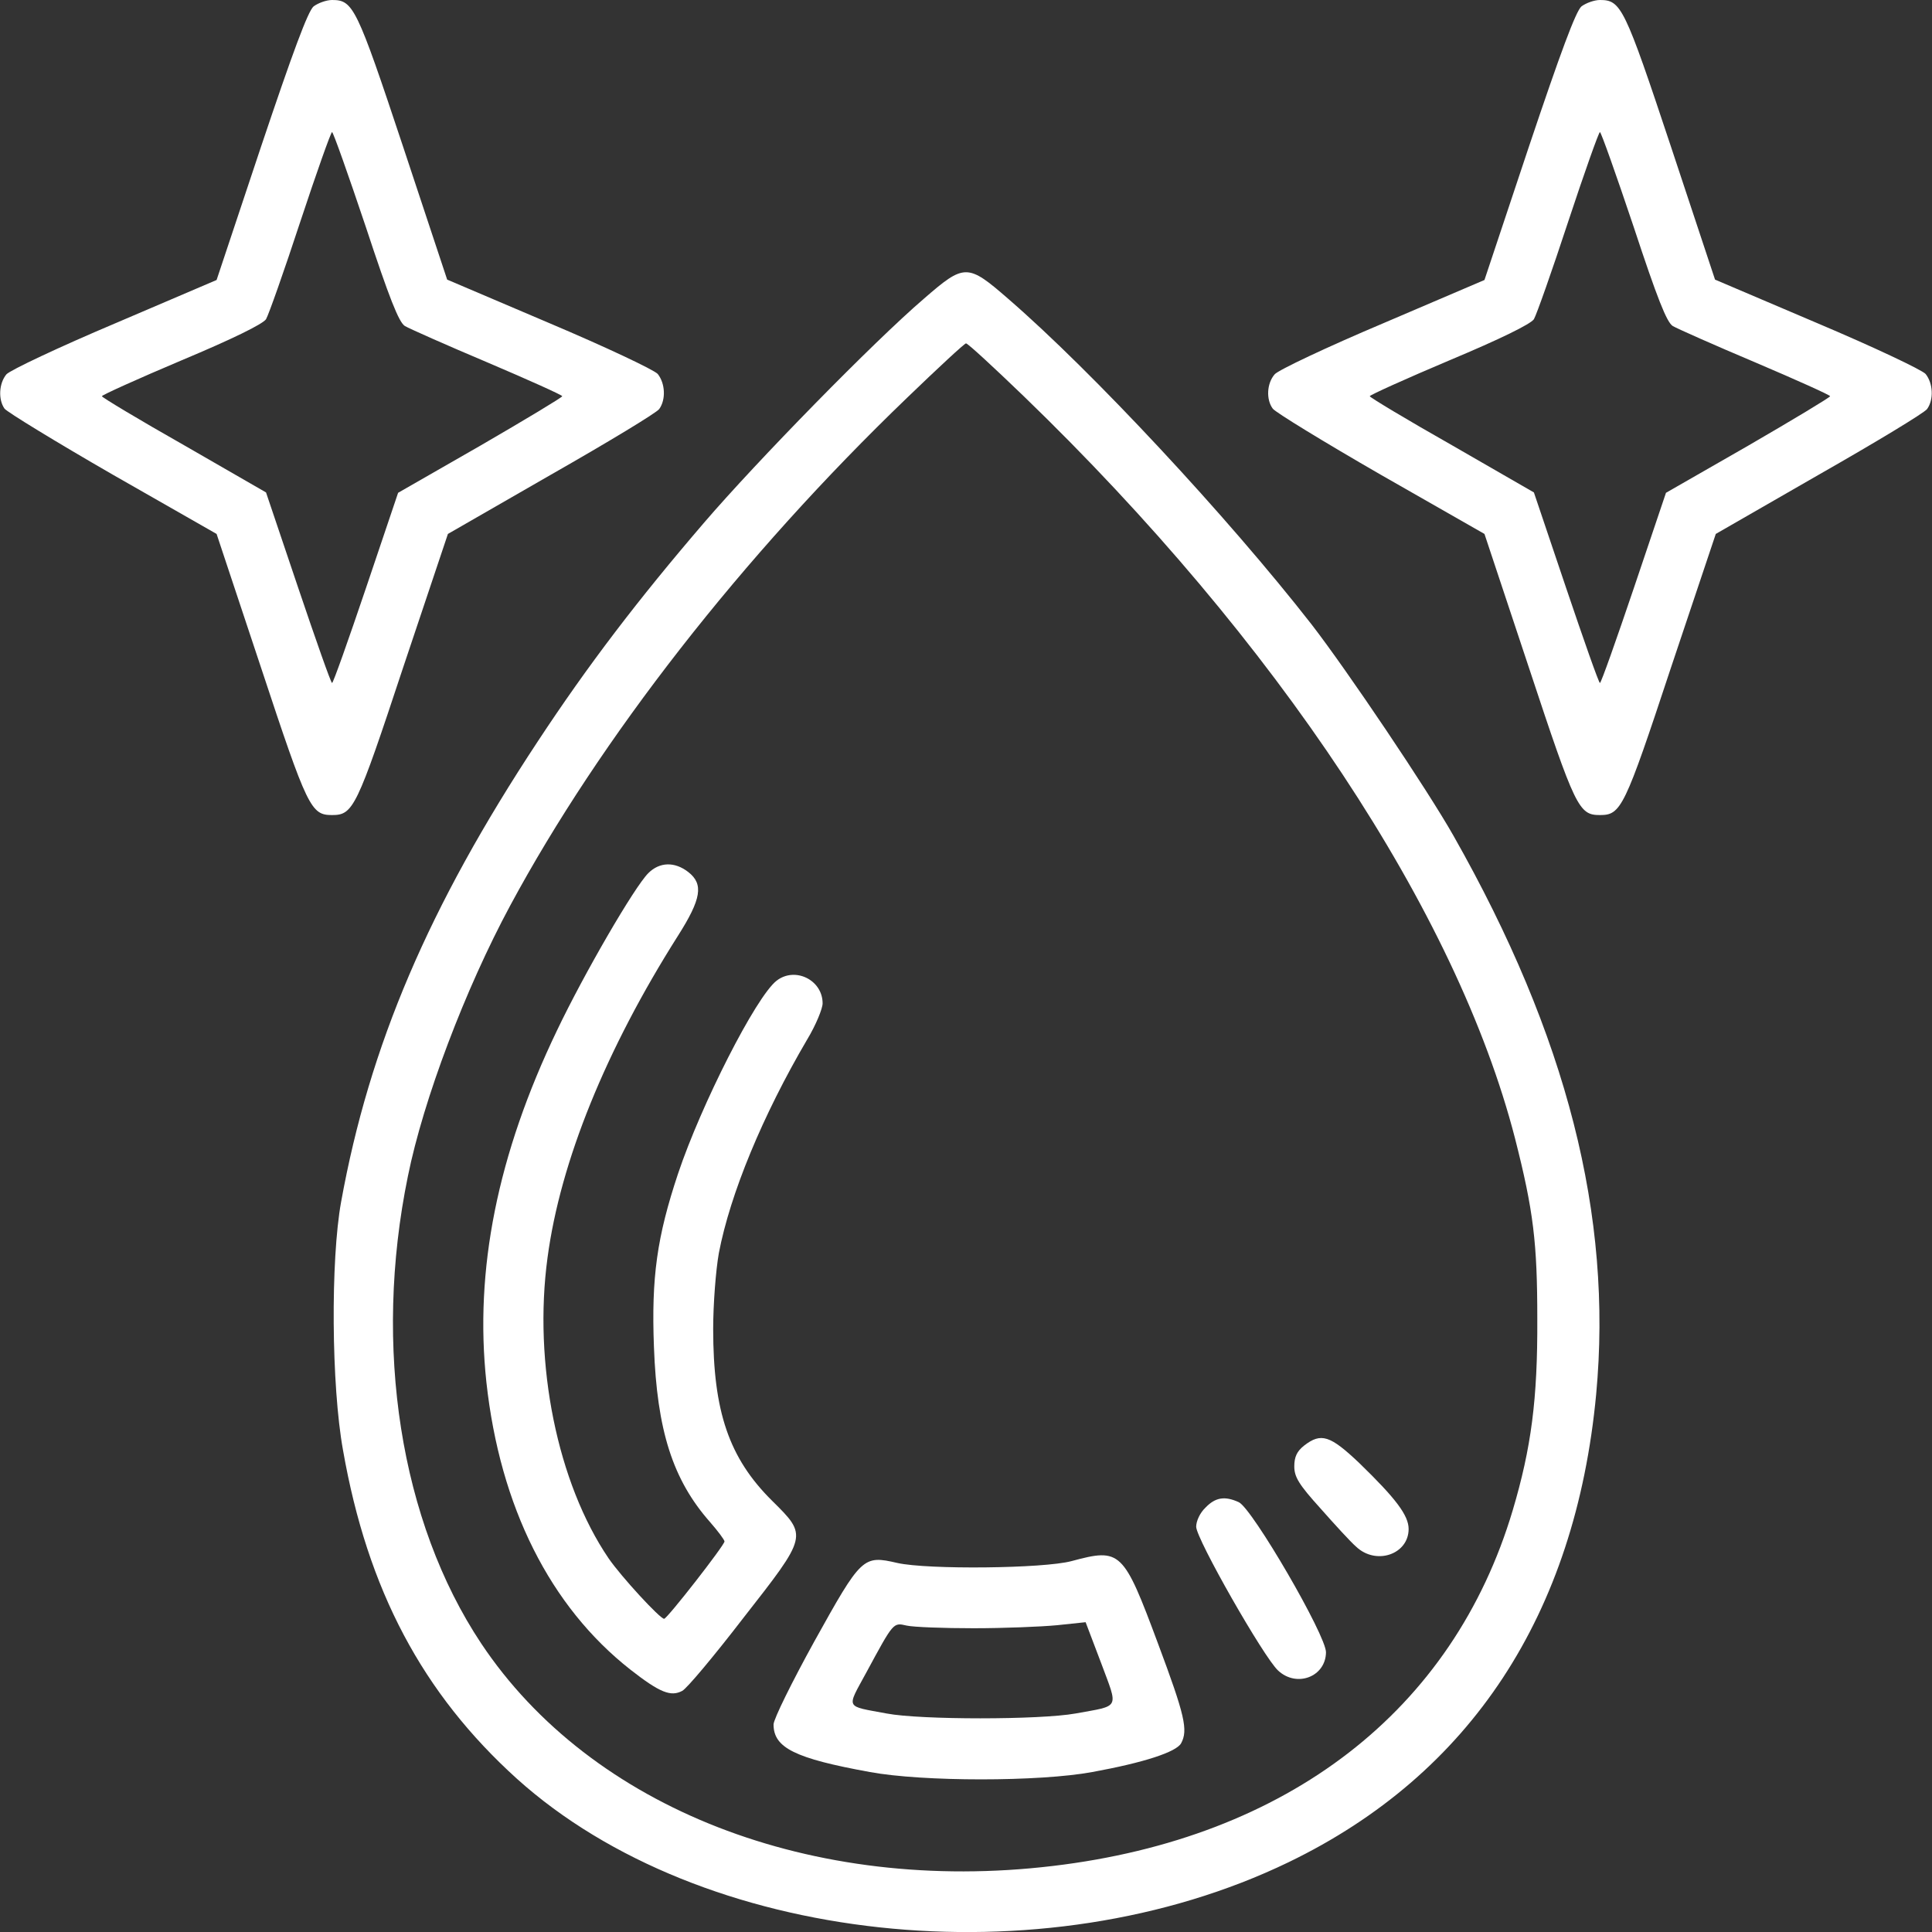
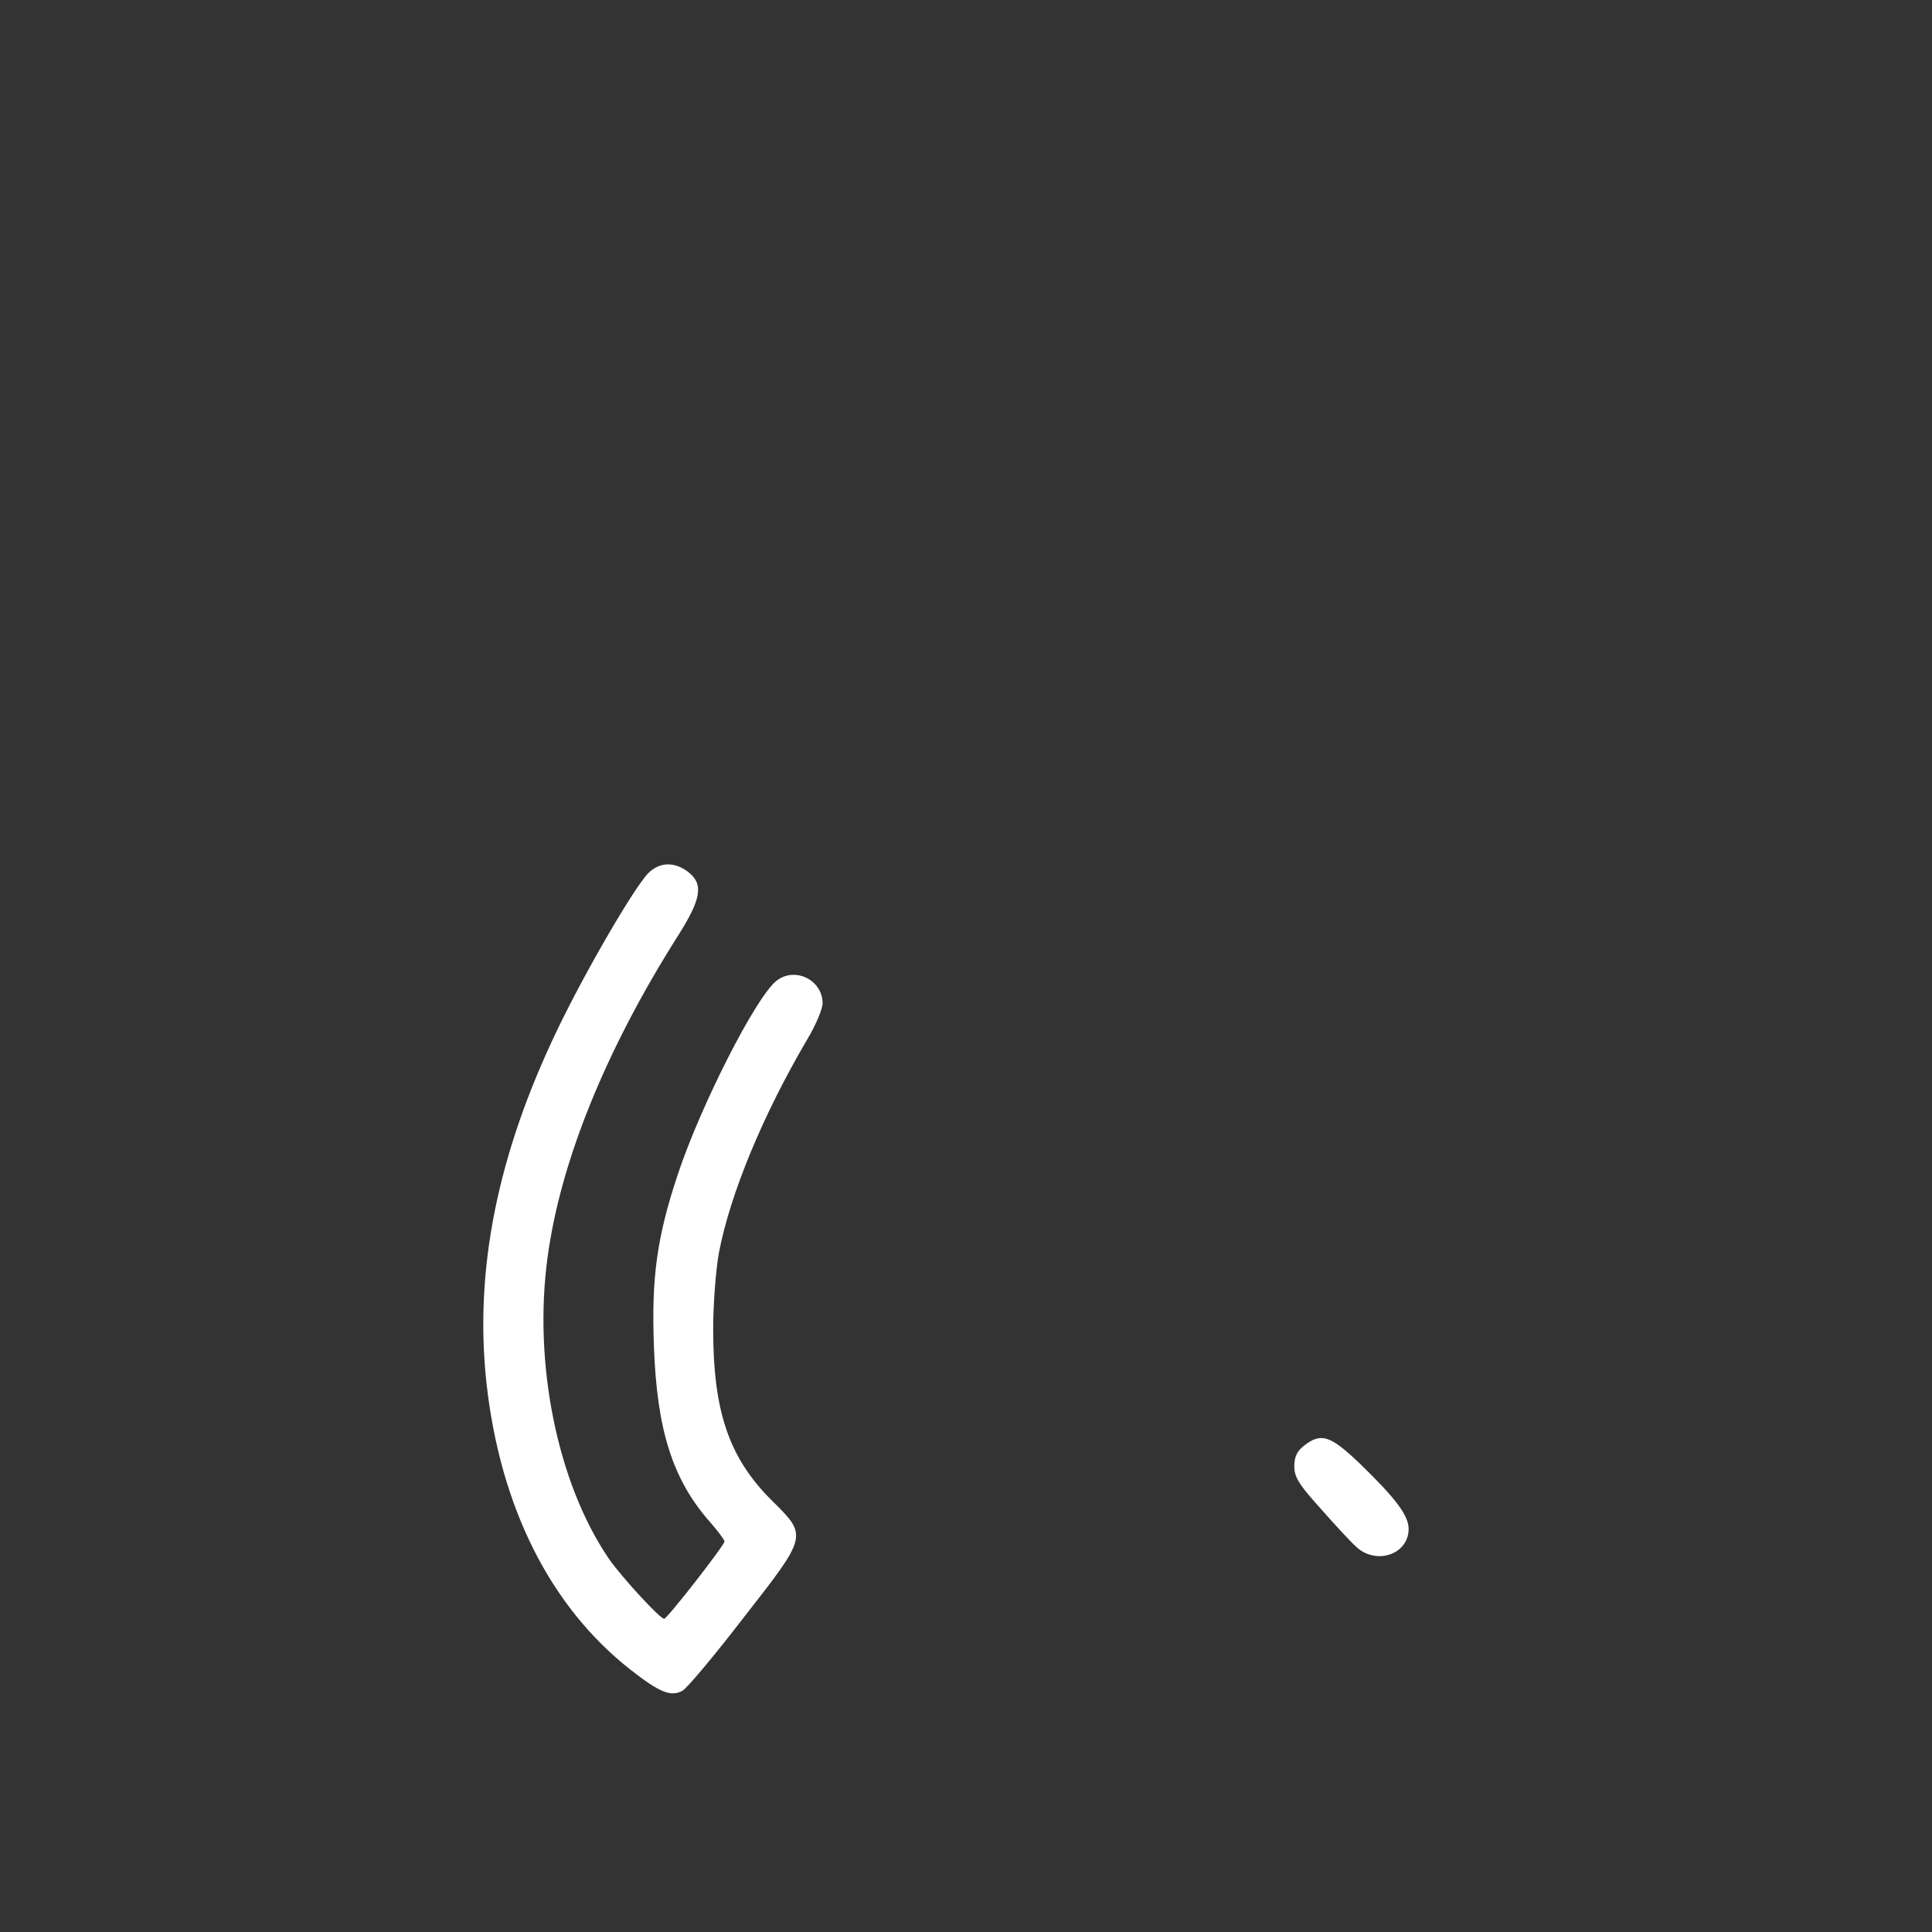
<svg xmlns="http://www.w3.org/2000/svg" id="Слой_1" x="0px" y="0px" width="512px" height="512px" viewBox="0 0 512 512" xml:space="preserve">
  <rect x="0" y="0" width="512" height="512" fill="#333333" stroke="none" />
  <g transform="translate(0,512) scale(0.1,-0.1)">
-     <path fill="#FFFFFF" d="M830.998,5102.998c-15-12.998-55-120.996-138.994-370.996l-118.008-354.004l-268.994-115 c-149.004-62.998-277.998-123.999-287.998-135c-20-23.999-22.002-66.997-5-90.996c6.992-9.004,135.996-88.003,286.992-175 l275-157.002l118.008-355c122.998-372.002,131.992-390,187.998-390c55.996,0,65,17.998,187.998,390l119.004,355l272.998,157.002 c150.996,85.996,280,163.999,287.002,173.999c17.998,25,15.996,67.998-4.004,92.998c-10,11.001-139.004,72.002-287.998,135 l-270,115L1068,4732.001C945.002,5102.001,935.998,5120,880.002,5120C865.002,5120,843,5112.001,830.998,5102.998z M968.996,4520 C1032.004,4328.999,1057.004,4266,1073,4256c12.002-7.002,110.996-51.001,220-97.002c107.998-46.001,197.002-86.001,197.002-88.999 s-97.998-62.002-217.002-131.001l-217.998-125l-85-251.997C923,3422.998,883,3310,880.002,3310s-42.998,113.999-90,252.998 l-85,252.002L488,3940c-120,67.998-217.998,127.002-217.998,130s95,46.001,210.996,95c136.006,57.002,215,96.001,224.004,108.999 c7.002,12.002,47.998,128.003,90.996,258.999c42.998,130,81.006,237.002,84.004,237.002S923,4657.001,968.996,4520z" />
-     <path fill="#FFFFFF" d="M4190.998,5102.998c-15-12.998-55-120.996-139.004-370.996l-117.998-354.004l-268.994-115 c-149.004-62.998-278.008-123.999-287.002-135c-21.006-23.999-22.998-66.997-5-90.996c5.996-9.004,135-88.003,285.996-175 l275-157.002l117.998-355c123.008-372.002,132.002-390,188.008-390c55.996,0,65,17.998,187.998,390l118.994,355l273.008,157.002 c150.996,85.996,280,163.999,286.992,173.999c18.008,25,16.006,67.998-3.994,92.998c-10,11.001-139.004,72.002-287.998,135 l-270,115L4428,4732.001c-122.998,370-132.002,387.998-187.998,387.998C4225.002,5120,4203,5112.001,4190.998,5102.998z M4328.996,4520C4391.994,4328.999,4416.994,4266,4433,4256c12.002-7.002,110.996-51.001,220-97.002 c107.998-46.001,197.002-86.001,197.002-88.999s-98.008-62.002-217.002-131.001l-217.998-125l-85-251.997 C4283,3422.998,4243,3310,4240.002,3310c-3.008,0-43.008,113.999-90,252.998l-85,252.002L3848,3940 c-120,67.998-217.998,127.002-217.998,130s95,46.001,210.996,95c135.996,57.002,215,96.001,224.004,108.999 c6.992,12.002,47.998,128.003,90.996,258.999c42.998,130,80.996,237.002,84.004,237.002C4243,4770,4283,4657.001,4328.996,4520z" />
-     <path fill="#FFFFFF" d="M2448,4327.998c-132.998-113.999-442.002-430-582.002-592.998c-175.996-205-307.998-377.998-440.996-580 c-289.004-437.998-446.006-805.996-521.006-1220c-27.998-154.004-25.996-487.002,5-657.998c65-371.006,211.006-645,461.006-871.006 C1858-32.998,2760.998-130.996,3415.002,185c481.992,232.998,760,655.996,815,1240c43.994,472.002-77.002,949.004-378.008,1480 c-68.994,122.002-280.996,437.002-375.996,560C3253,3751,2893.996,4136,2672.004,4327.998 C2563.996,4422.001,2555.998,4422.001,2448,4327.998z M2713,4070c672.002-648.999,1147.998-1368.999,1302.002-1967.002 c48.994-192.002,58.994-277.002,58.994-477.998c1.006-212.998-15.996-342.002-65-507.002 c-157.998-530.996-595-868.994-1218.994-942.998c-637.002-75.996-1224.004,152.998-1515,590 C1060.998,1087.002,988,1550,1080.998,2002.998C1122.004,2205.996,1233,2499.004,1352.004,2720 c237.998,442.002,613.994,925,1051.992,1346.001C2485.998,4145,2555.998,4210,2560.002,4210C2565.002,4210,2633,4147.001,2713,4070 z" />
    <path fill="#FFFFFF" d="M1718,2806.001c-37.002-37.002-170-266.001-242.002-416.997c-157.998-329.004-218.994-635-187.002-932.002 c36.006-330,169.004-595,382.002-762.002C1748.996,634.004,1778,622.998,1808,639.004c12.002,5.996,84.004,91.992,160.996,191.992 c172.002,220,172.002,218.008,77.002,312.002c-113.994,112.998-155.996,236.006-155.996,455c0,66.006,7.002,156.006,15,201.006 c30,156.992,115.996,365,233.994,565.996c23.008,37.998,41.006,82.002,41.006,95.996c0,62.002-72.998,98.003-122.002,60 c-55-42.998-200-328.994-260.996-510.996c-56.006-167.998-71.006-275-64.004-459.004c7.998-221.992,50-352.998,149.004-465 c20.996-23.994,37.998-46.992,37.998-50.996c0-10-152.002-205-160-205c-11.006,0-114.004,112.002-147.002,160 c-135.996,200-200,517.002-162.002,797.002c34.004,255,155,552.002,345,851.997c62.998,98.999,69.004,138.003,27.998,170 C1788,2837.002,1748,2836.001,1718,2806.001z" />
    <path fill="#FFFFFF" d="M3455.998,1289.004c-19.004-15-25.996-30-25.996-55c0-28.008,11.992-48.008,68.994-111.006 c37.998-42.998,80-88.994,95-102.002c52.998-50,139.004-20,139.004,47.002c0,36.006-34.004,81.006-131.006,175 C3525.002,1315.996,3500.998,1324.004,3455.998,1289.004z" />
-     <path fill="#FFFFFF" d="M3195.002,1125c-15-14.004-25-35.996-25-50.996c0-32.002,178.994-346.006,216.992-381.006 c49.004-45.996,126.006-17.002,127.002,47.998c1.006,44.004-195,381.006-230.996,398.008 C3245.998,1155.996,3220.998,1152.002,3195.002,1125z" />
-     <path fill="#FFFFFF" d="M2840.002,982.998c-74.004-20-382.002-22.998-462.002-5C2287.004,999.004,2283,995,2158,770 c-59.004-107.002-107.998-205.996-107.998-220c0-62.002,57.002-90,255-125.996c140-26.006,450-26.006,590,0 c137.002,25,221.992,52.998,235,75.996c18.994,35,10,74.004-61.006,264.004C2977.004,1010.996,2970.002,1017.998,2840.002,982.998z M2580.002,805c80,0,178.994,4.004,220.996,7.998l76.006,7.998L2918,712.998c45.996-123.994,52.002-112.002-67.998-133.994 c-95-17.002-411.006-17.002-500,0C2238,600,2243,590,2295.998,687.998c72.998,135,71.006,132.002,107.002,124.004 C2420.998,807.998,2500.002,805,2580.002,805z" />
  </g>
</svg>